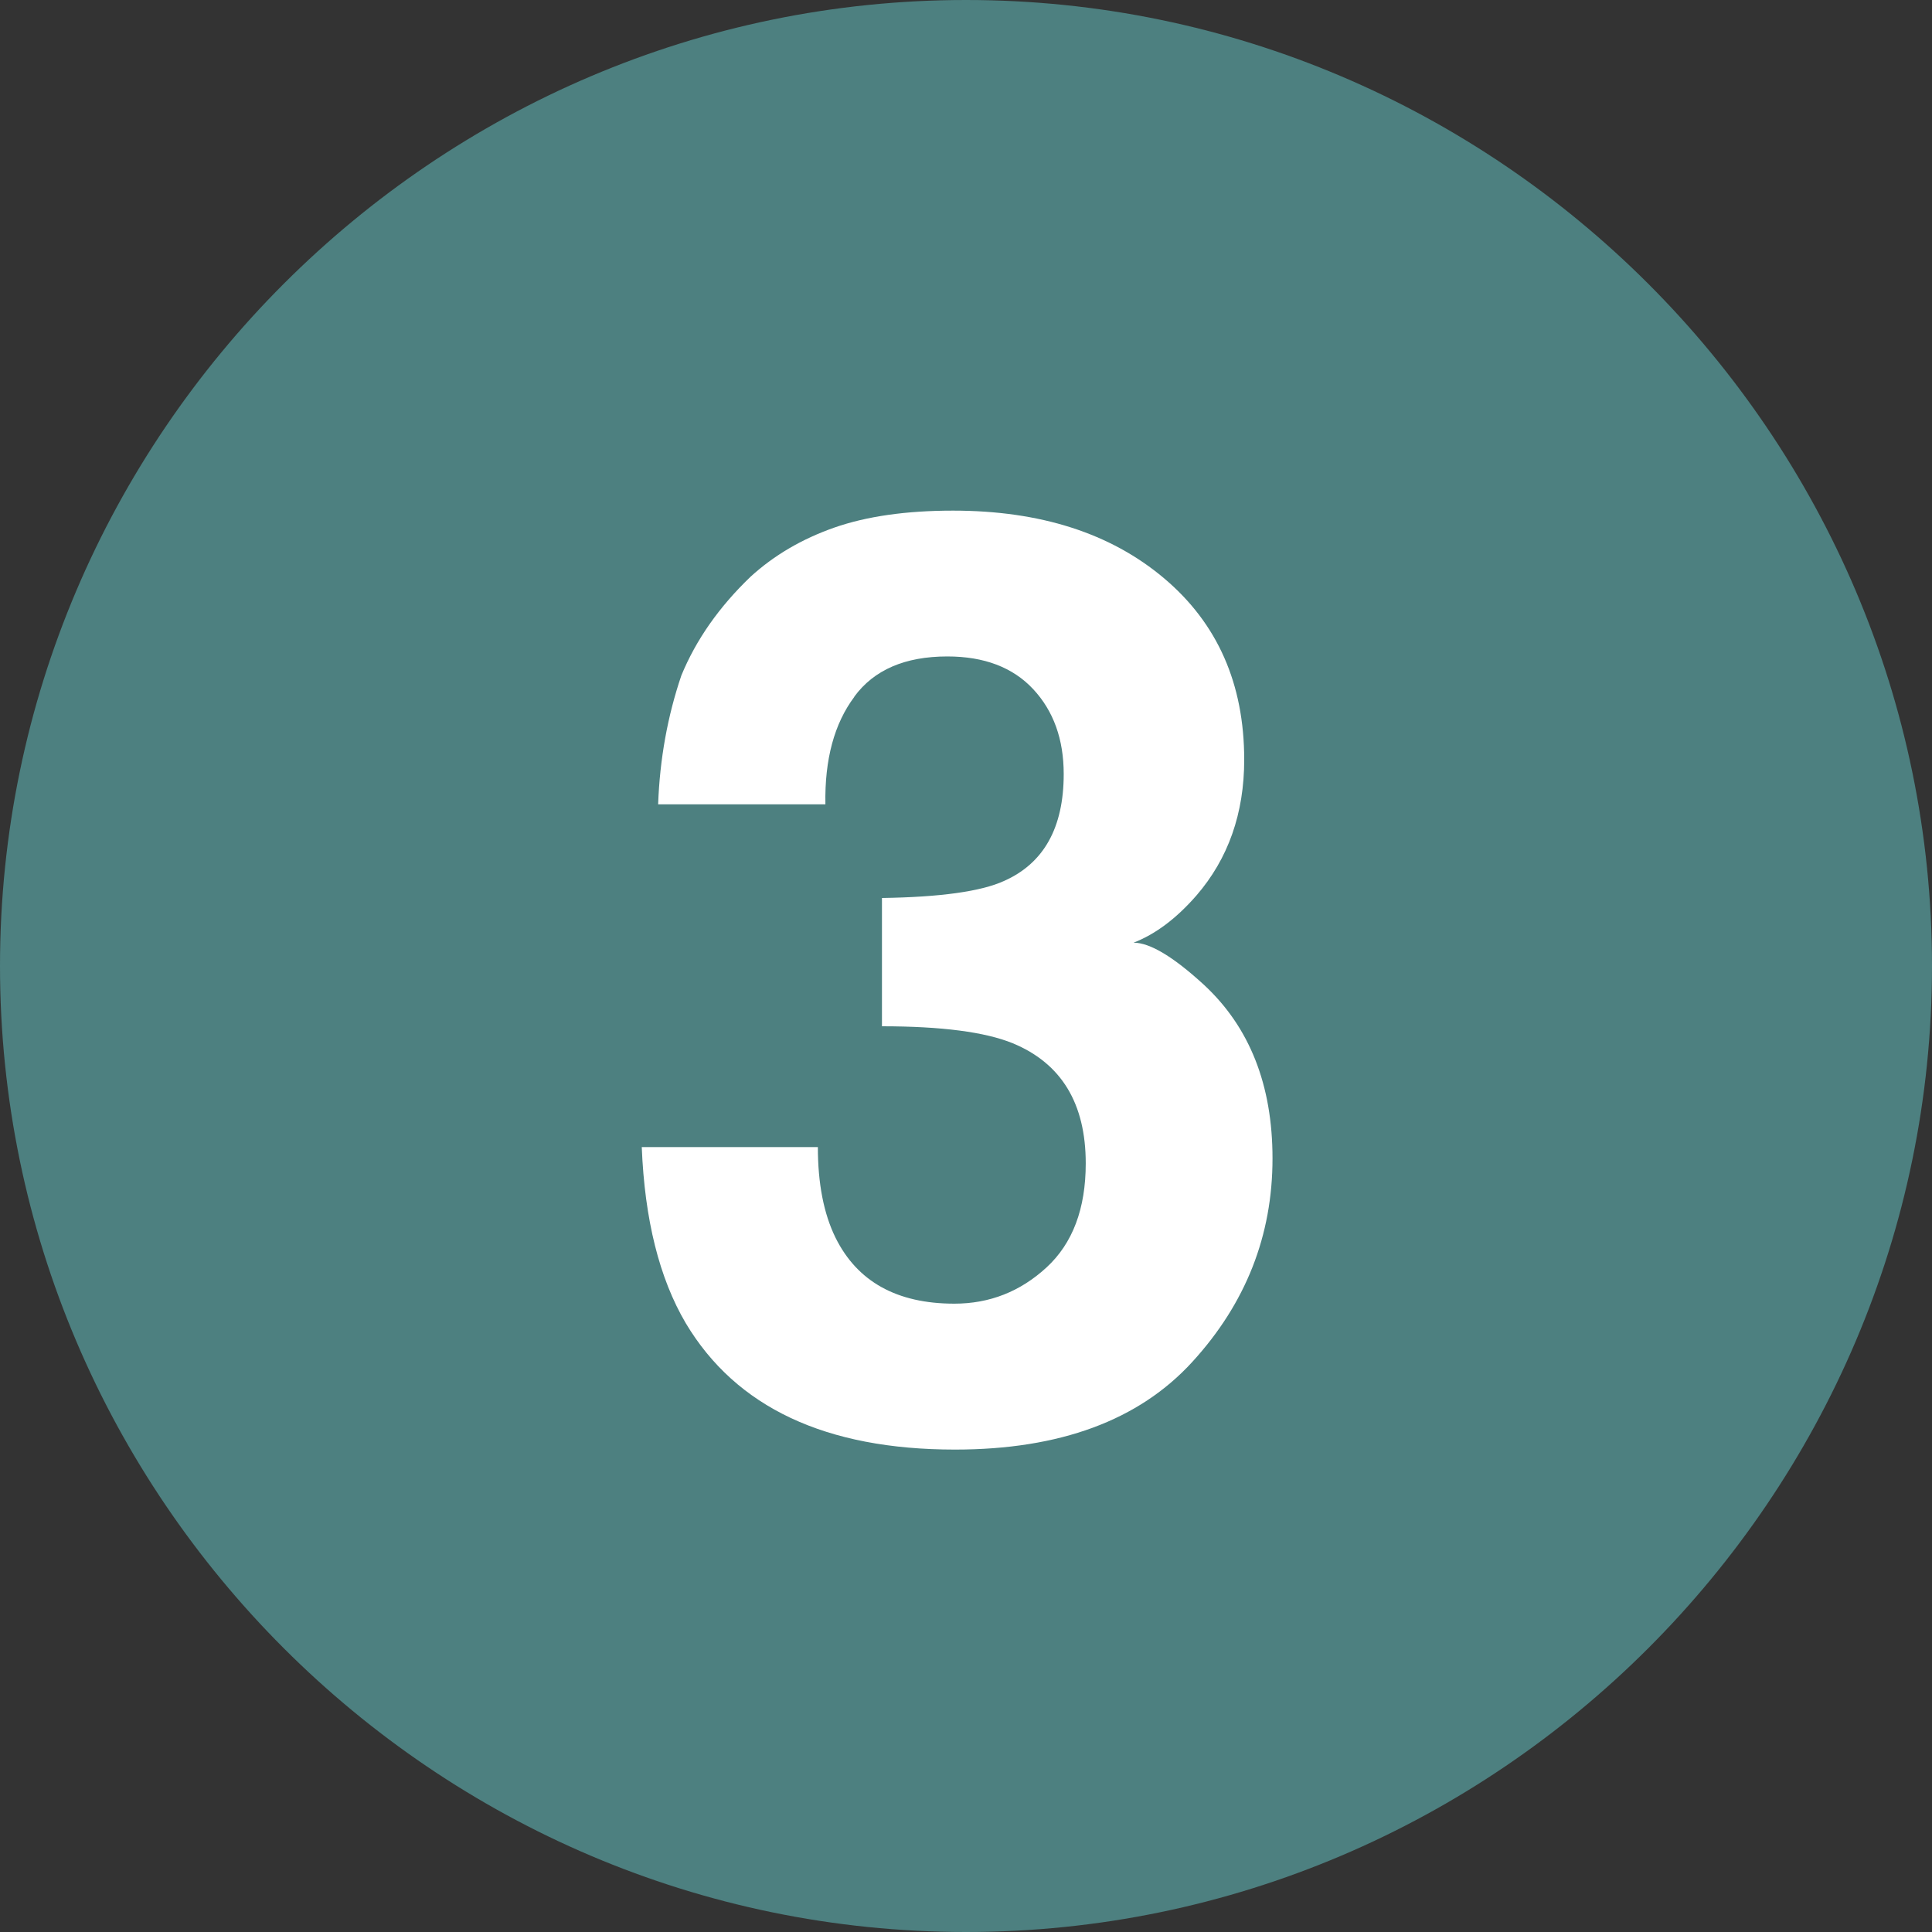
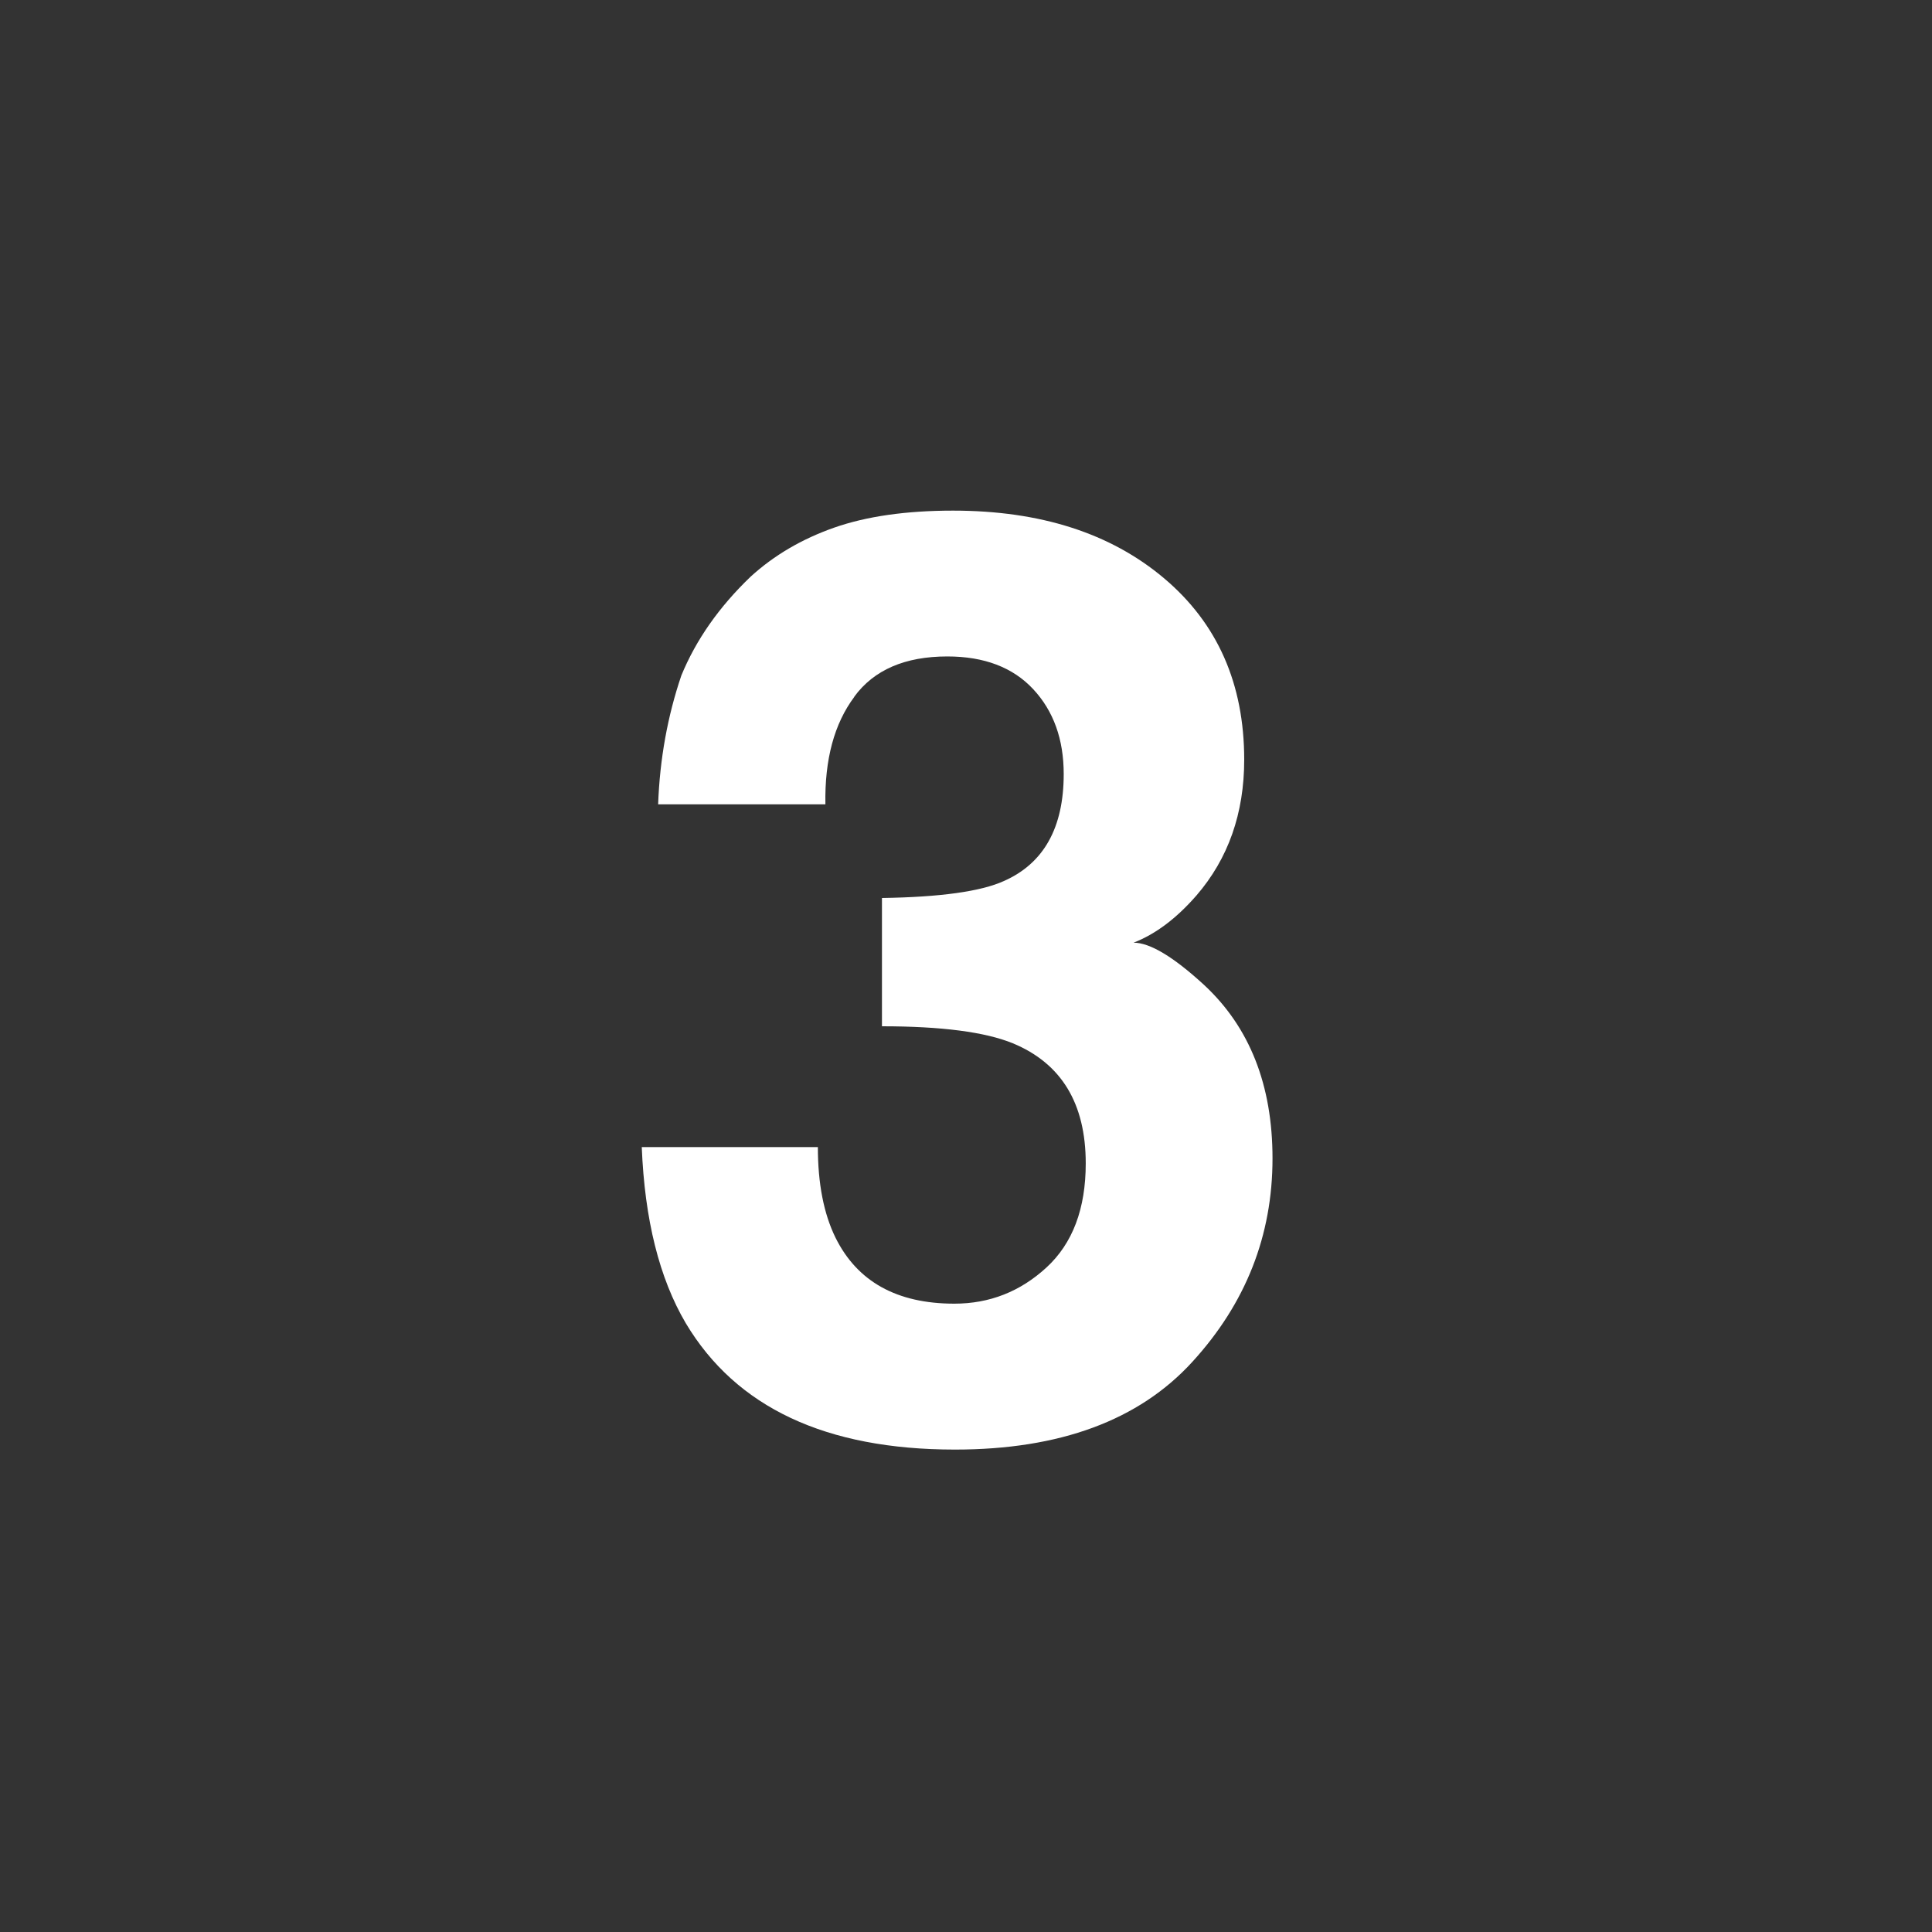
<svg xmlns="http://www.w3.org/2000/svg" id="_レイヤー_2" viewBox="0 0 40 40">
  <rect x="0" y="0" width="40" height="40" fill="#333333" stroke="none" />
  <defs>
    <style>.cls-1{fill:#fff;}.cls-2{fill:#4d8080;}</style>
  </defs>
  <g id="_レイヤー_2-2">
-     <path class="cls-2" d="m40,20c0,11-9,20-20,20h0C9,40,0,31,0,20h0C0,9,9,0,20,0h0c11,0,20,9,20,20h0Z" />
    <path class="cls-1" d="m17.689,14.426c-.417.556-.617,1.298-.6,2.227h-3.463c.034-.938.195-1.827.481-2.669.304-.738.781-1.419,1.433-2.044.485-.443,1.062-.781,1.731-1.016.668-.234,1.488-.352,2.461-.352,1.806,0,3.262.467,4.368,1.4,1.107.933,1.66,2.186,1.66,3.756,0,1.111-.33,2.049-.989,2.812-.417.478-.851.803-1.302.977.338,0,.824.291,1.458.873.946.877,1.419,2.075,1.419,3.594,0,1.597-.553,3.001-1.66,4.212-1.106,1.211-2.745,1.816-4.915,1.816-2.674,0-4.531-.872-5.573-2.617-.547-.929-.851-2.144-.911-3.646h3.646c0,.755.122,1.38.365,1.875.451.911,1.271,1.367,2.461,1.367.729,0,1.364-.25,1.907-.749.542-.499.813-1.217.813-2.155,0-1.241-.503-2.07-1.51-2.487-.573-.234-1.477-.352-2.709-.352v-2.656c1.207-.018,2.049-.135,2.526-.352.824-.365,1.237-1.103,1.237-2.214,0-.72-.211-1.306-.632-1.758-.421-.451-1.014-.677-1.777-.677-.877,0-1.52.278-1.927.833Z" />
  </g>
</svg>